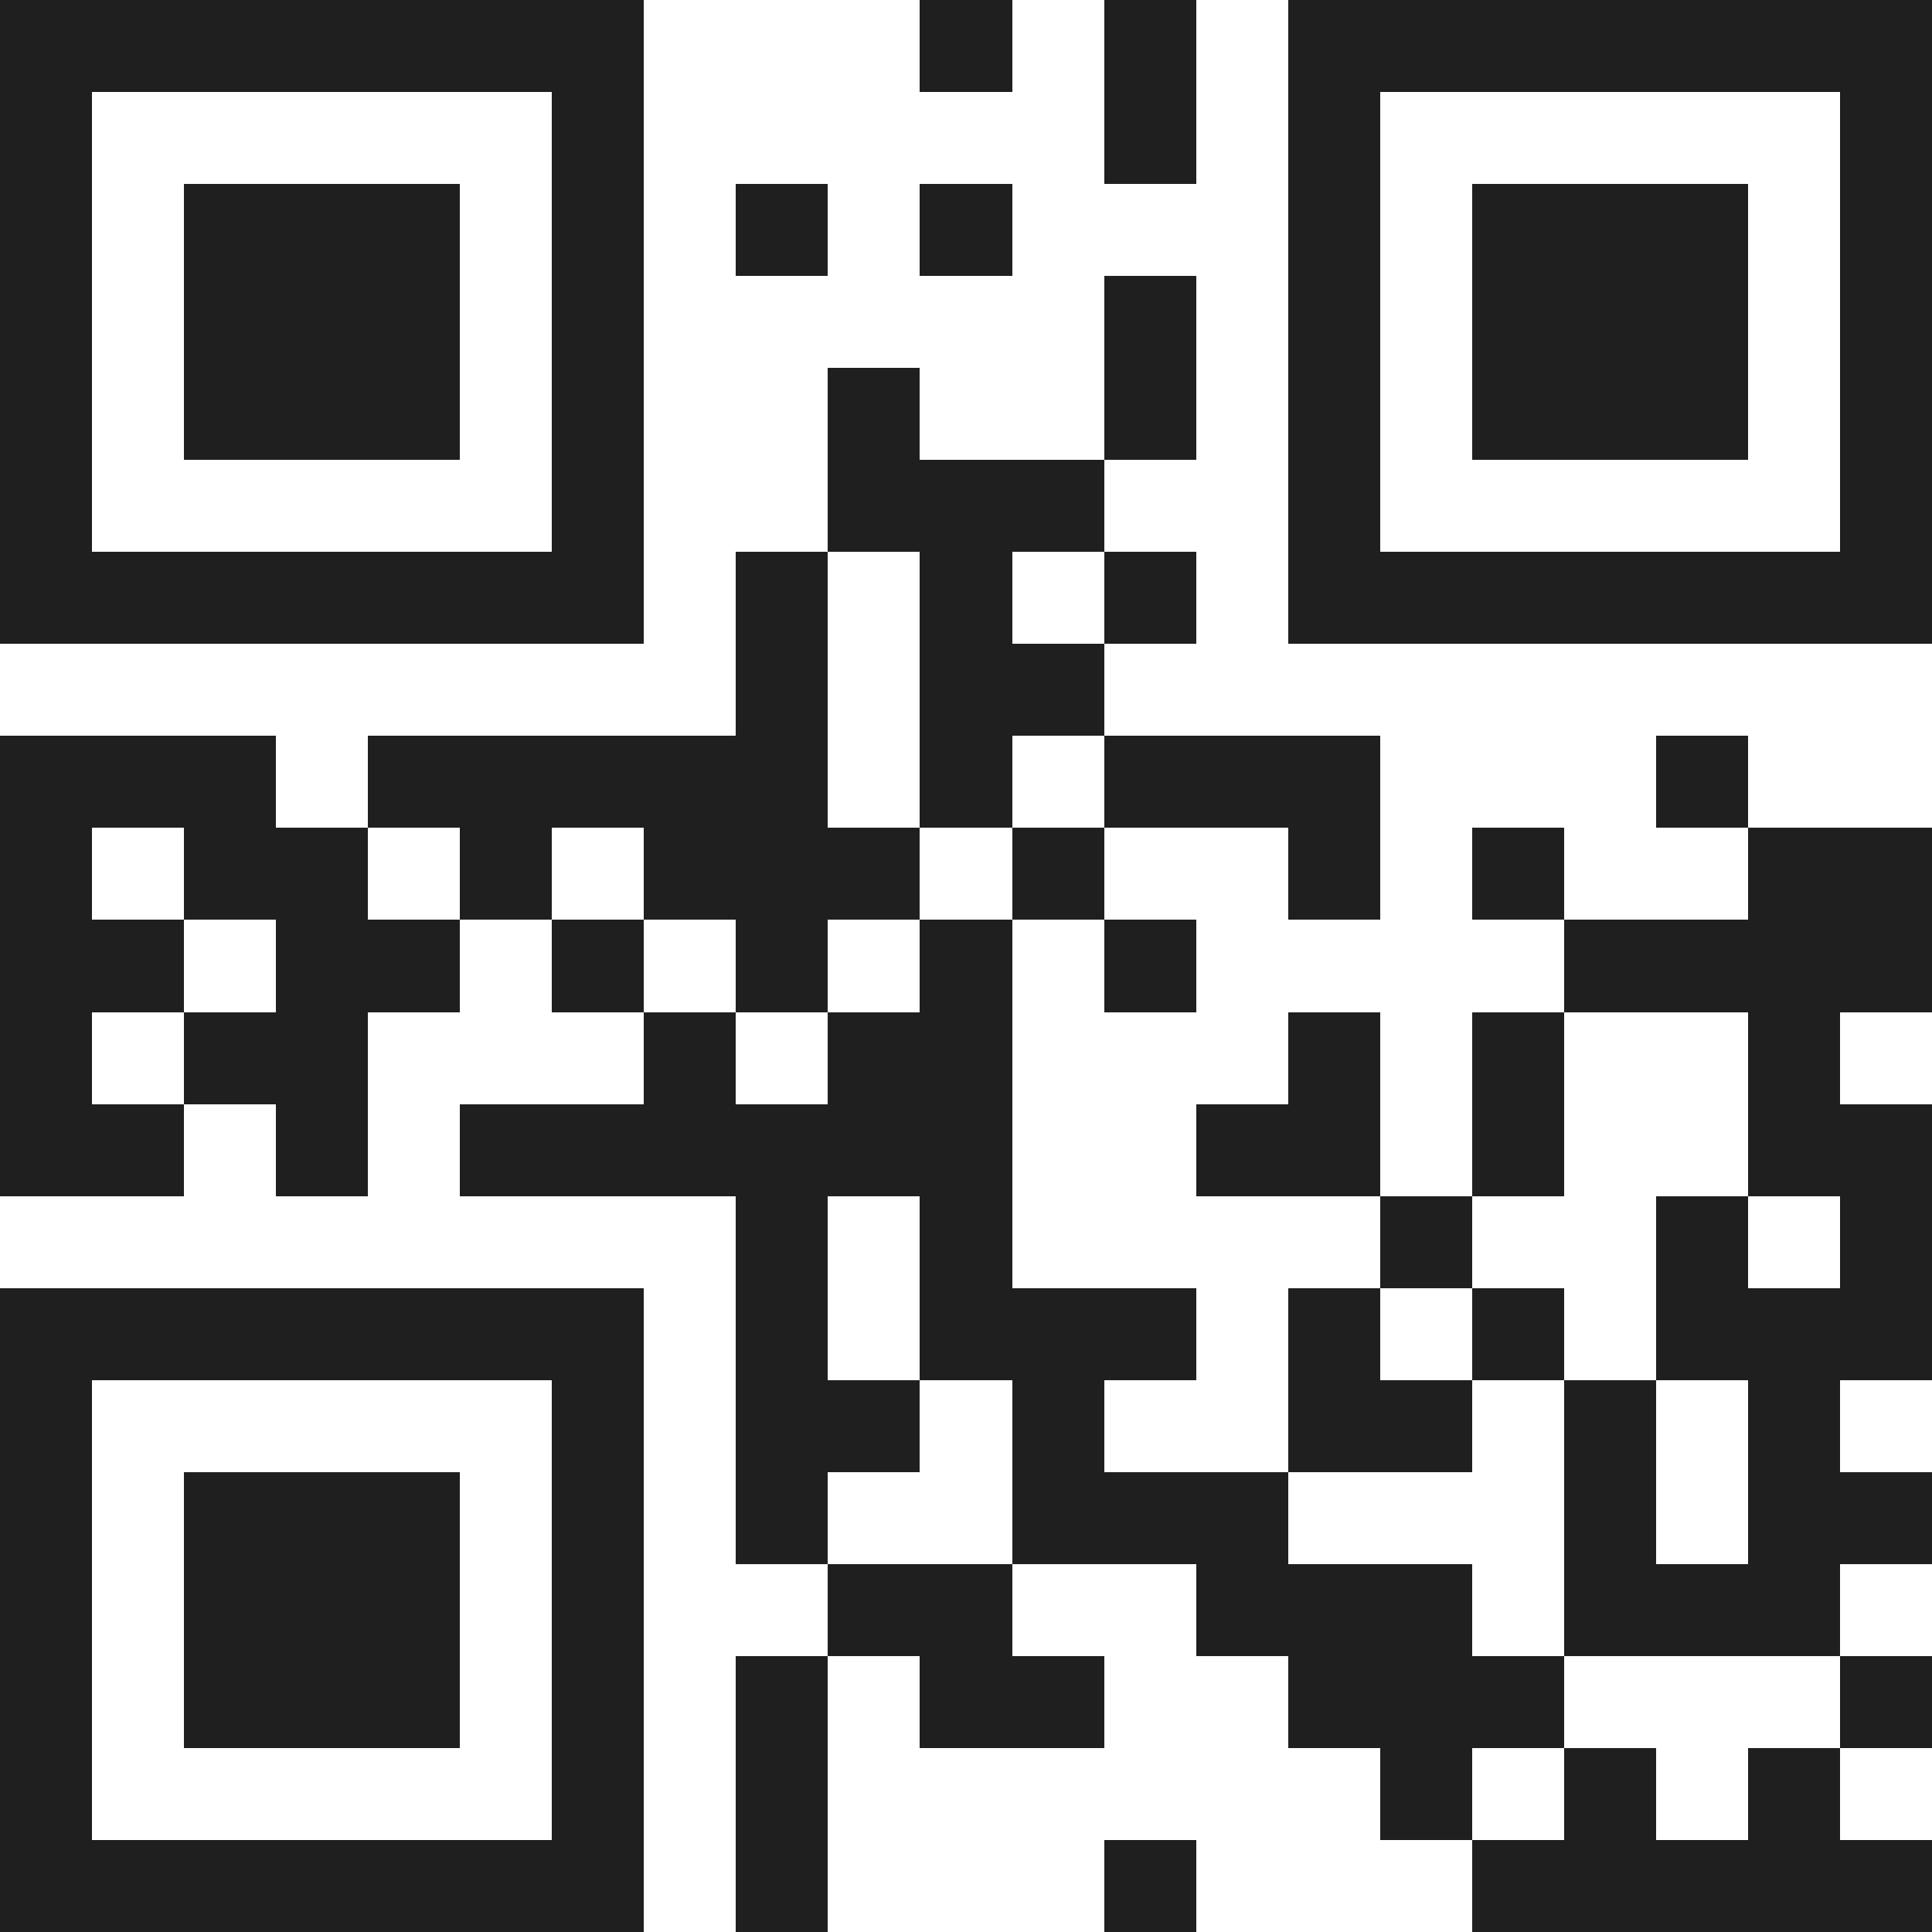
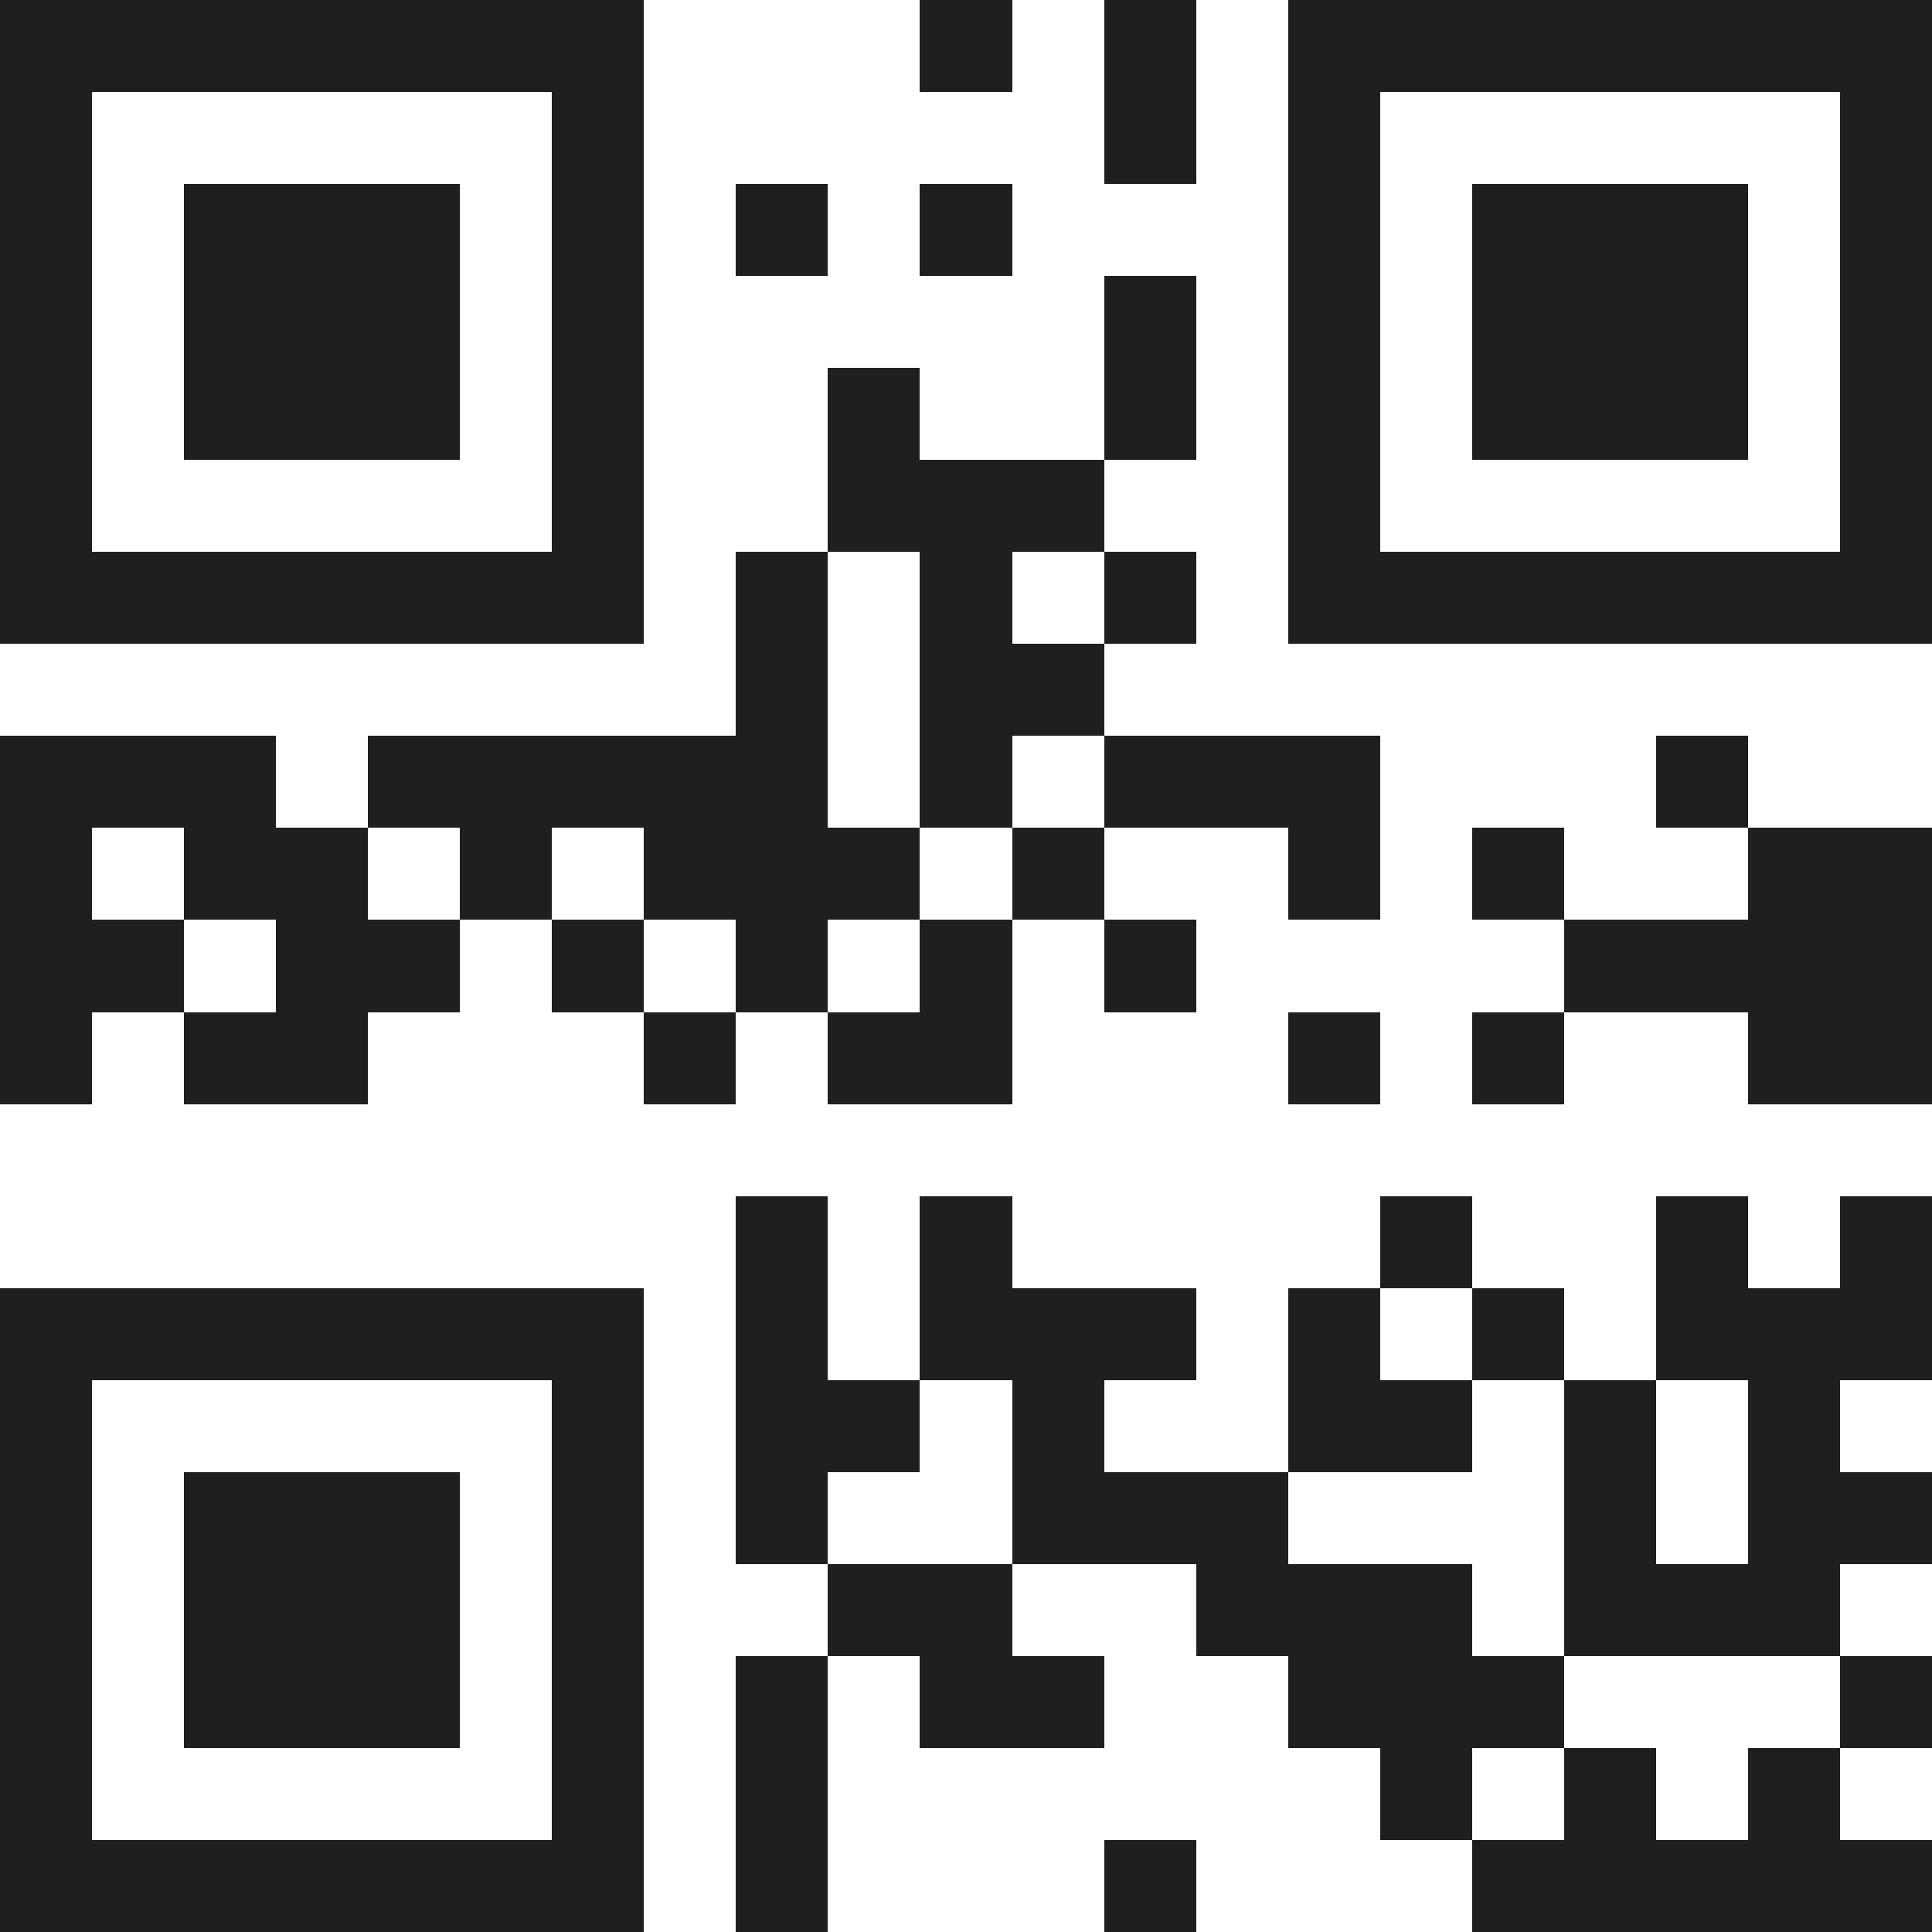
<svg xmlns="http://www.w3.org/2000/svg" viewBox="0 0 21 21" shape-rendering="crispEdges">
-   <path fill="#ffffff" d="M0 0h21v21H0z" />
-   <path stroke="#1f1f1f" d="M0 0.5h7m3 0h1m1 0h1m1 0h7M0 1.5h1m5 0h1m5 0h1m1 0h1m5 0h1M0 2.5h1m1 0h3m1 0h1m1 0h1m1 0h1m3 0h1m1 0h3m1 0h1M0 3.5h1m1 0h3m1 0h1m5 0h1m1 0h1m1 0h3m1 0h1M0 4.5h1m1 0h3m1 0h1m2 0h1m2 0h1m1 0h1m1 0h3m1 0h1M0 5.5h1m5 0h1m2 0h3m2 0h1m5 0h1M0 6.5h7m1 0h1m1 0h1m1 0h1m1 0h7M8 7.5h1m1 0h2M0 8.5h3m1 0h5m1 0h1m1 0h3m3 0h1M0 9.5h1m1 0h2m1 0h1m1 0h3m1 0h1m2 0h1m1 0h1m2 0h2M0 10.5h2m1 0h2m1 0h1m1 0h1m1 0h1m1 0h1m4 0h4M0 11.5h1m1 0h2m3 0h1m1 0h2m3 0h1m1 0h1m2 0h1M0 12.5h2m1 0h1m1 0h6m2 0h2m1 0h1m2 0h2M8 13.5h1m1 0h1m4 0h1m2 0h1m1 0h1M0 14.5h7m1 0h1m1 0h3m1 0h1m1 0h1m1 0h3M0 15.5h1m5 0h1m1 0h2m1 0h1m2 0h2m1 0h1m1 0h1M0 16.5h1m1 0h3m1 0h1m1 0h1m2 0h3m3 0h1m1 0h2M0 17.5h1m1 0h3m1 0h1m2 0h2m2 0h3m1 0h3M0 18.5h1m1 0h3m1 0h1m1 0h1m1 0h2m2 0h3m3 0h1M0 19.5h1m5 0h1m1 0h1m6 0h1m1 0h1m1 0h1M0 20.5h7m1 0h1m3 0h1m3 0h5" />
+   <path stroke="#1f1f1f" d="M0 0.5h7m3 0h1m1 0h1m1 0h7M0 1.5h1m5 0h1m5 0h1m1 0h1m5 0h1M0 2.5h1m1 0h3m1 0h1m1 0h1m1 0h1m3 0h1m1 0h3m1 0h1M0 3.5h1m1 0h3m1 0h1m5 0h1m1 0h1m1 0h3m1 0h1M0 4.5h1m1 0h3m1 0h1m2 0h1m2 0h1m1 0h1m1 0h3m1 0h1M0 5.5h1m5 0h1m2 0h3m2 0h1m5 0h1M0 6.5h7m1 0h1m1 0h1m1 0h1m1 0h7M8 7.5h1m1 0h2M0 8.5h3m1 0h5m1 0h1m1 0h3m3 0h1M0 9.5h1m1 0h2m1 0h1m1 0h3m1 0h1m2 0h1m1 0h1m2 0h2M0 10.5h2m1 0h2m1 0h1m1 0h1m1 0h1m1 0h1m4 0h4M0 11.5h1m1 0h2m3 0h1m1 0h2m3 0h1m1 0h1m2 0h1h2m1 0h1m1 0h6m2 0h2m1 0h1m2 0h2M8 13.5h1m1 0h1m4 0h1m2 0h1m1 0h1M0 14.5h7m1 0h1m1 0h3m1 0h1m1 0h1m1 0h3M0 15.5h1m5 0h1m1 0h2m1 0h1m2 0h2m1 0h1m1 0h1M0 16.5h1m1 0h3m1 0h1m1 0h1m2 0h3m3 0h1m1 0h2M0 17.5h1m1 0h3m1 0h1m2 0h2m2 0h3m1 0h3M0 18.5h1m1 0h3m1 0h1m1 0h1m1 0h2m2 0h3m3 0h1M0 19.5h1m5 0h1m1 0h1m6 0h1m1 0h1m1 0h1M0 20.5h7m1 0h1m3 0h1m3 0h5" />
</svg>